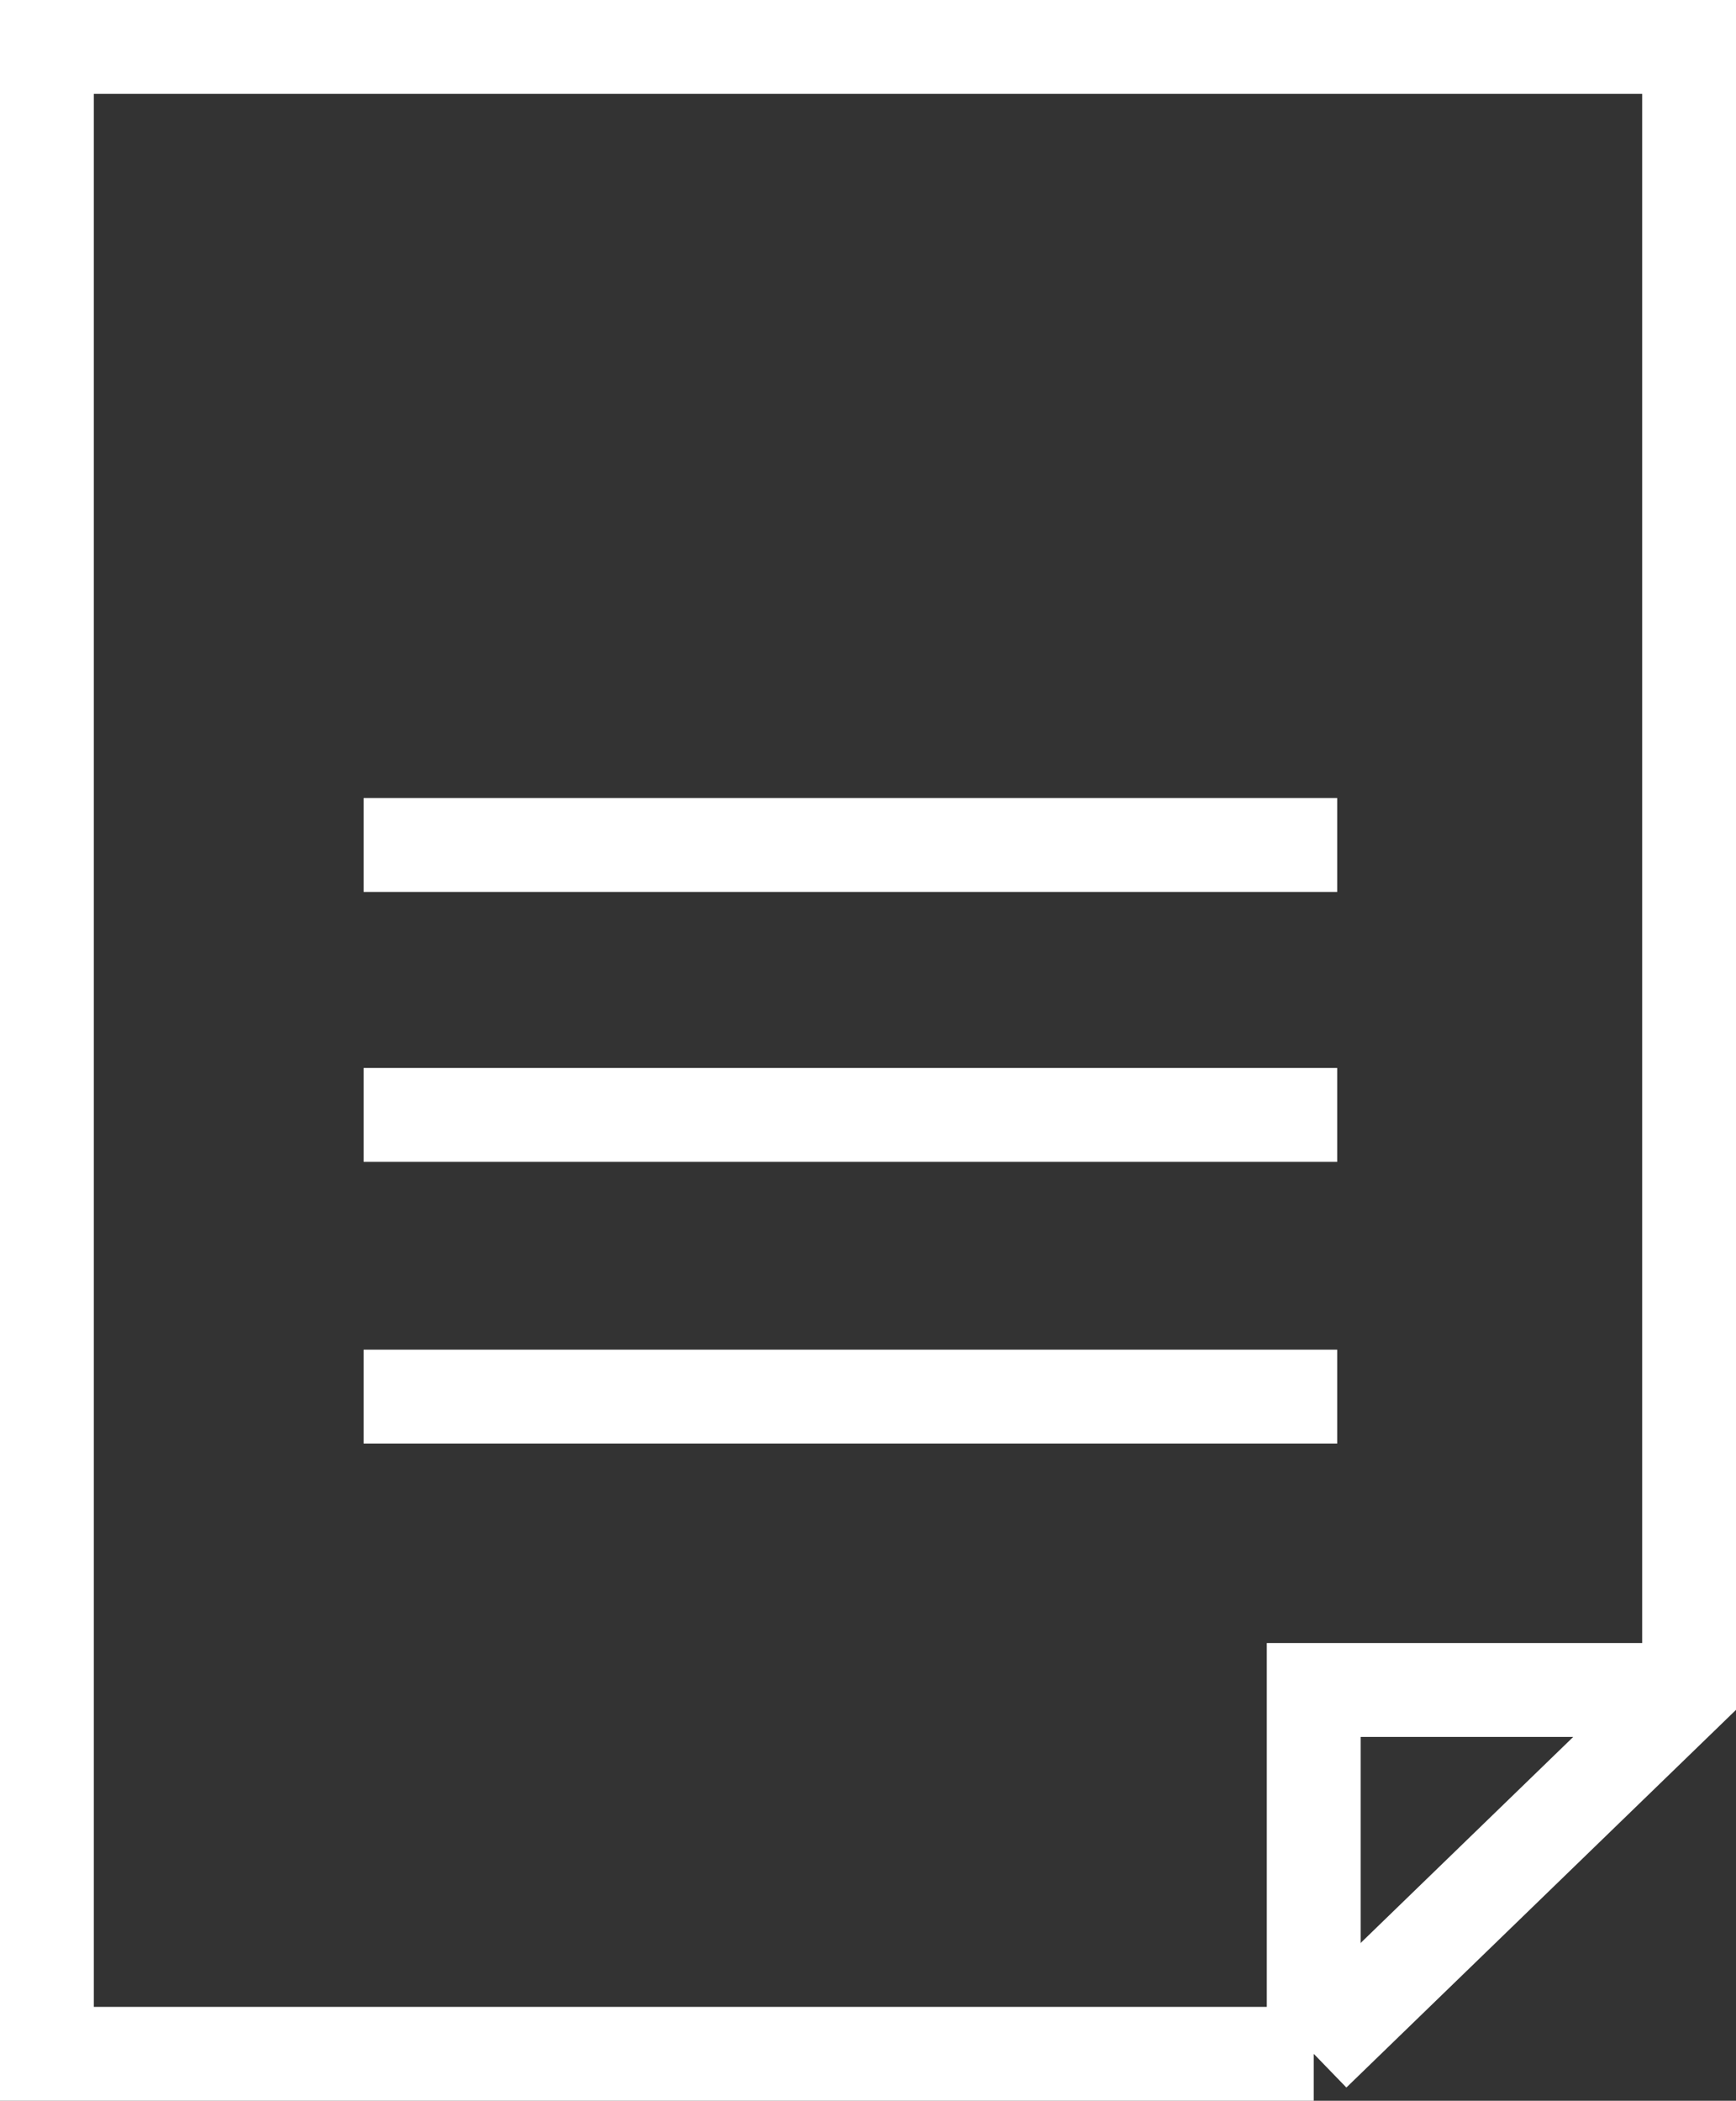
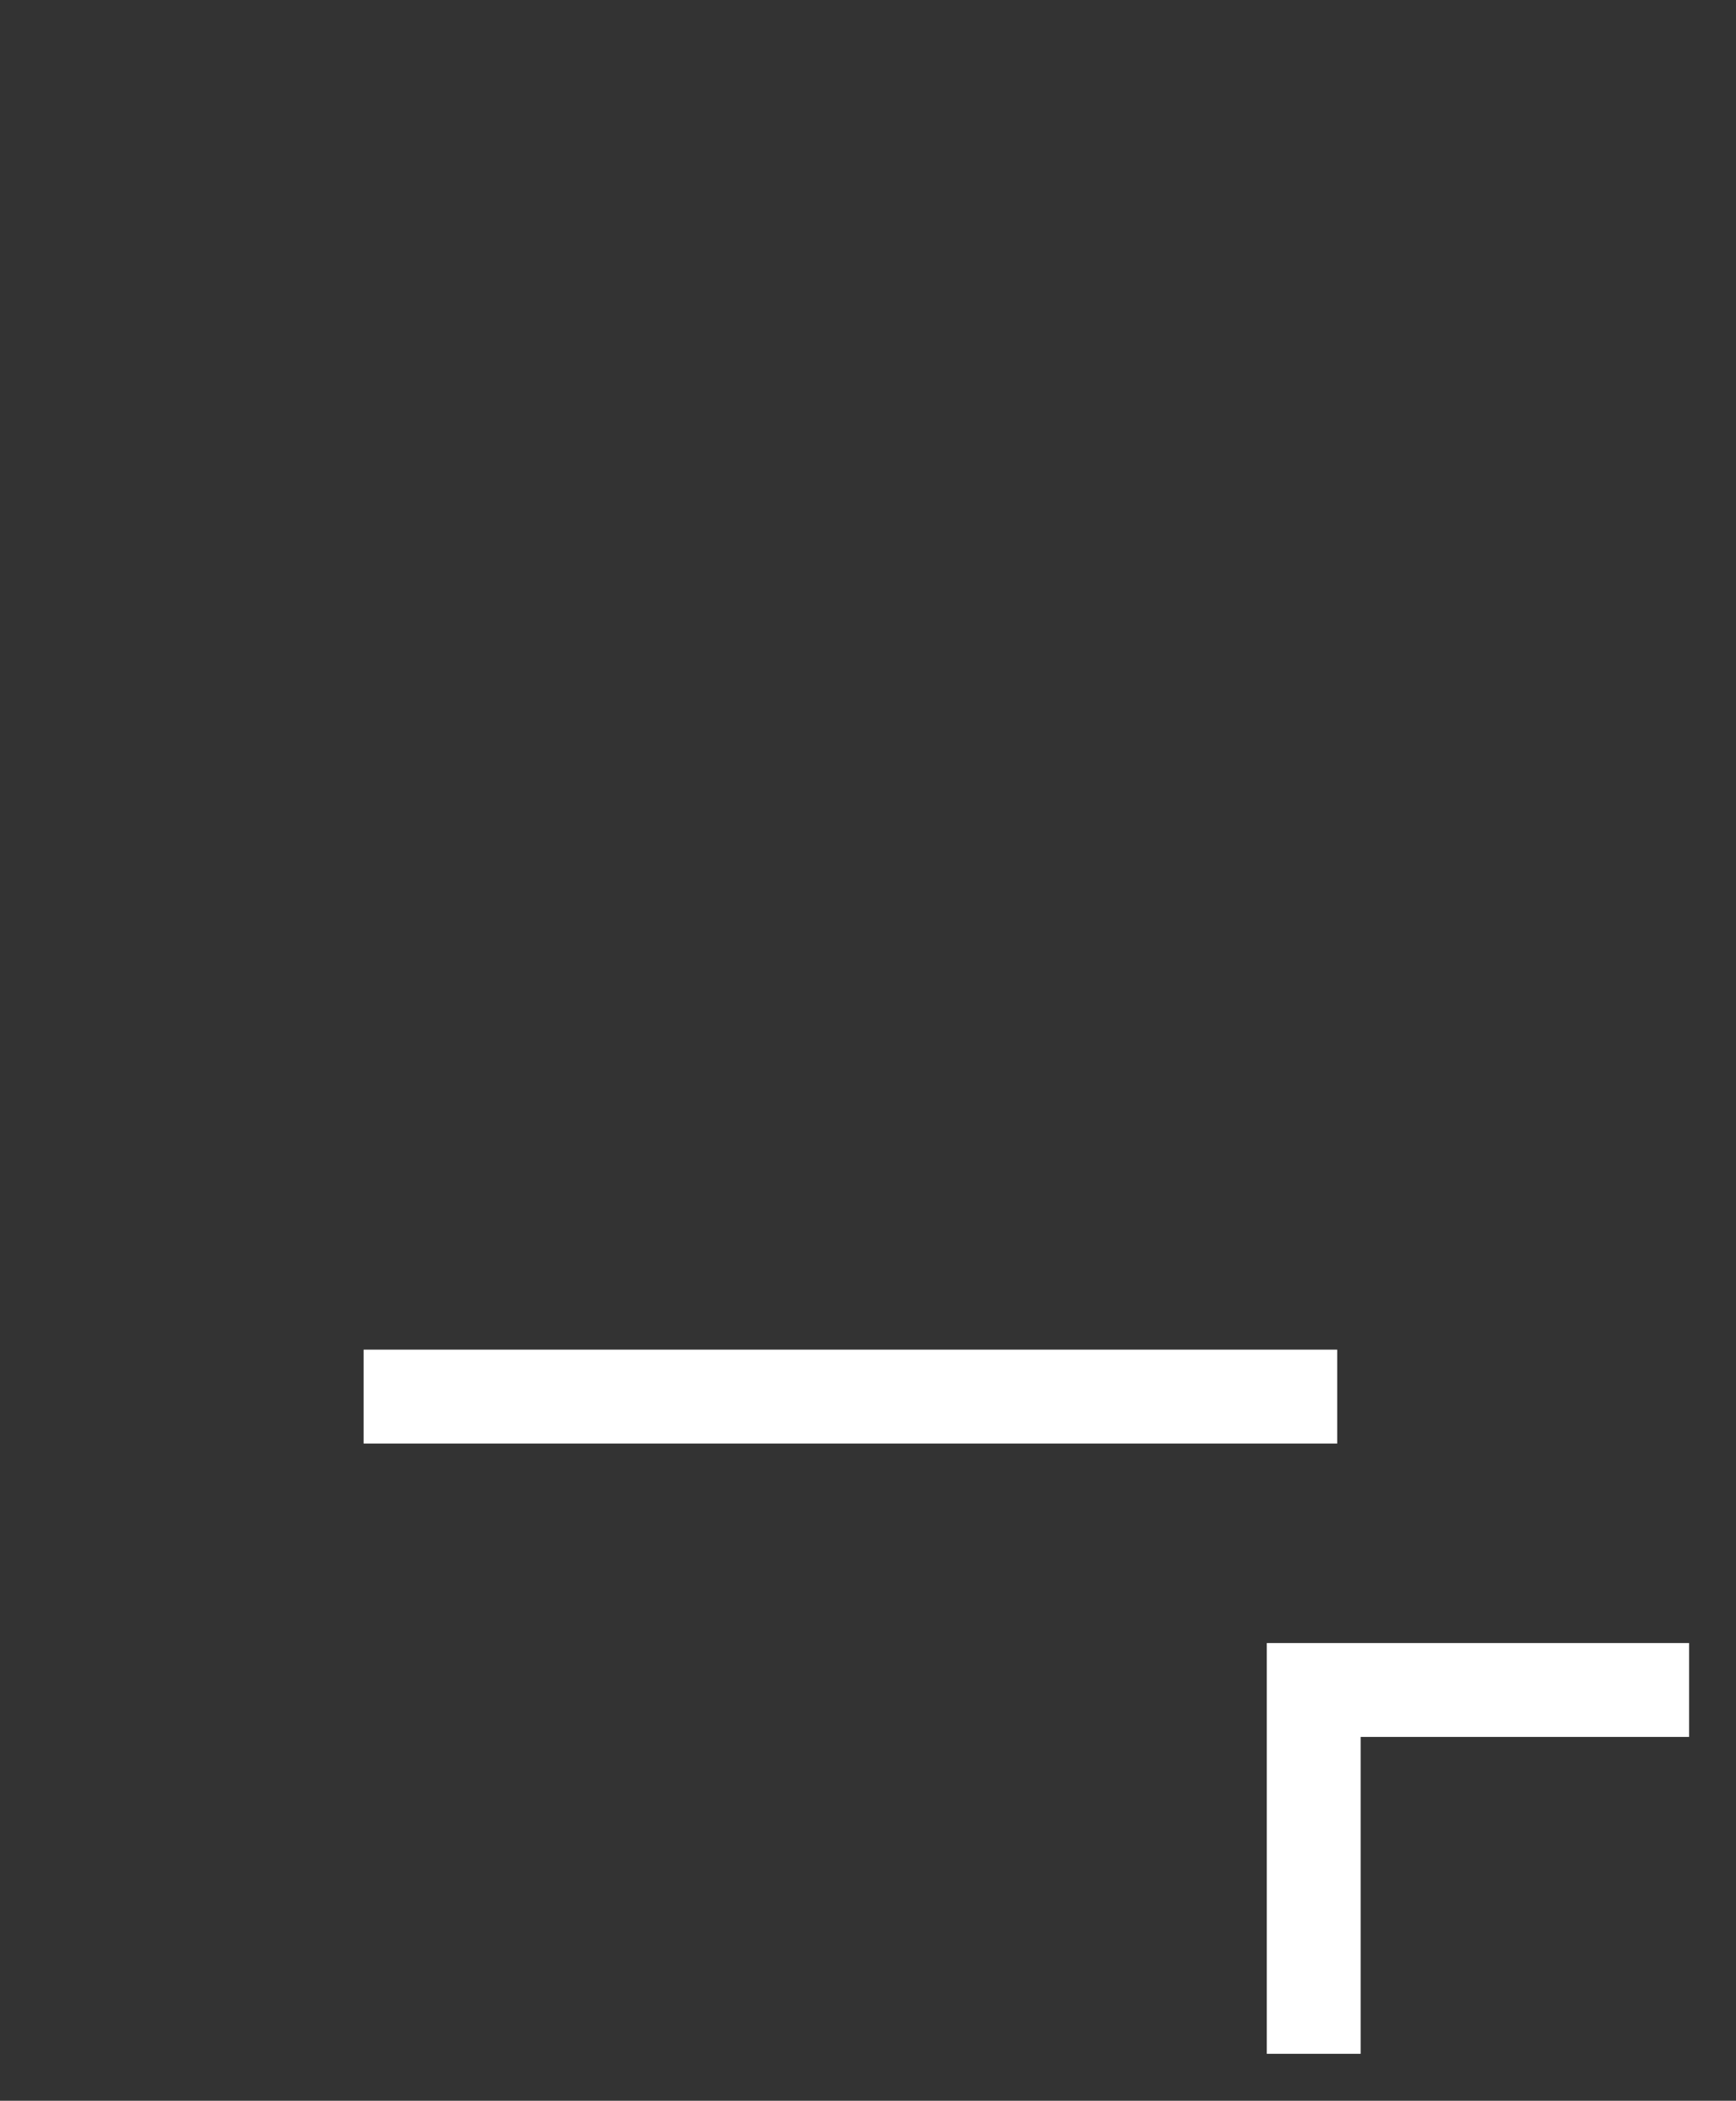
<svg xmlns="http://www.w3.org/2000/svg" id="_レイヤー_2" version="1.1" viewBox="0 0 14.8 17.9">
  <rect x="0" y="0" width="14.8" height="17.9" fill="#333333" stroke="none" />
  <defs>
    <style>
      .st0 {
        fill: none;
        stroke: #fff;
        stroke-miterlimit: 10;
        stroke-width: .8px;
      }
    </style>
  </defs>
  <g id="header">
    <polyline class="st0" points="11.2 17.5 11.2 14.4 14.4 14.4" />
-     <polyline class="st0" points="11.2 17.5 14.4 14.4 14.4 .4 .4 .4 .4 17.5 11.2 17.5" />
-     <line class="st0" x1="3.1" y1="7.2" x2="11.4" y2="7.2" />
-     <line class="st0" x1="3.1" y1="9.5" x2="11.4" y2="9.5" />
    <line class="st0" x1="3.1" y1="11.9" x2="11.4" y2="11.9" />
  </g>
</svg>